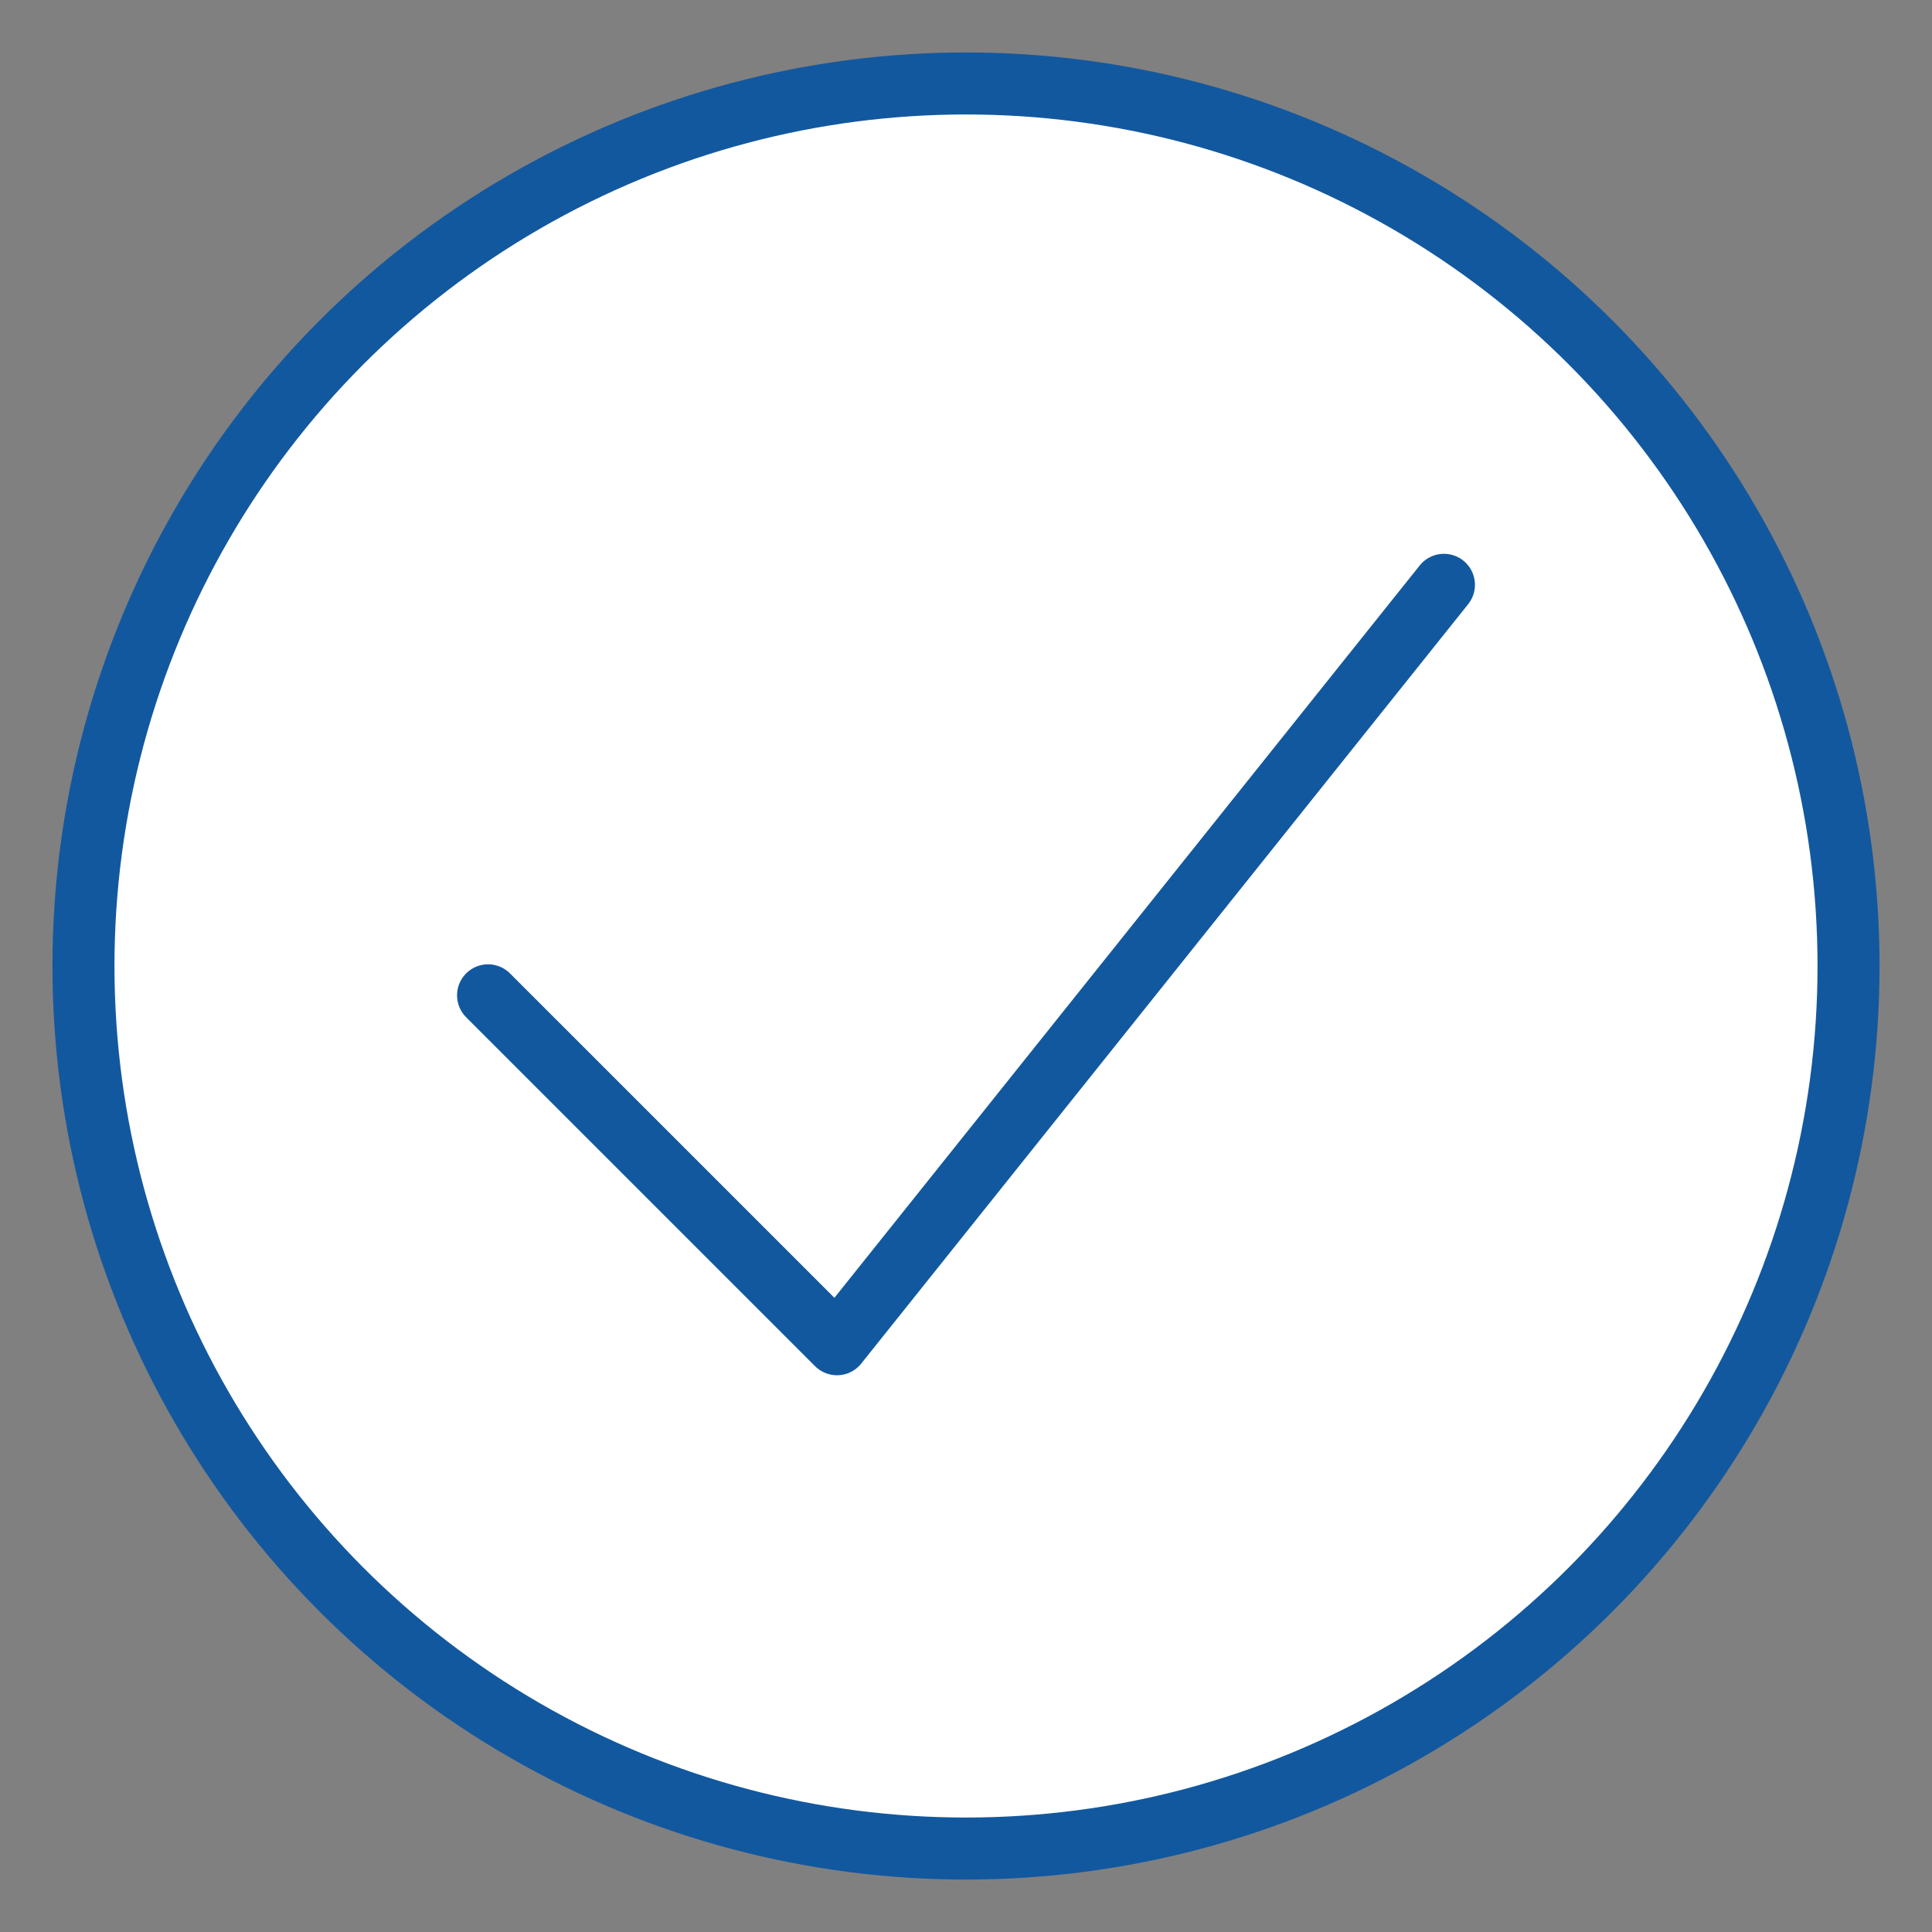
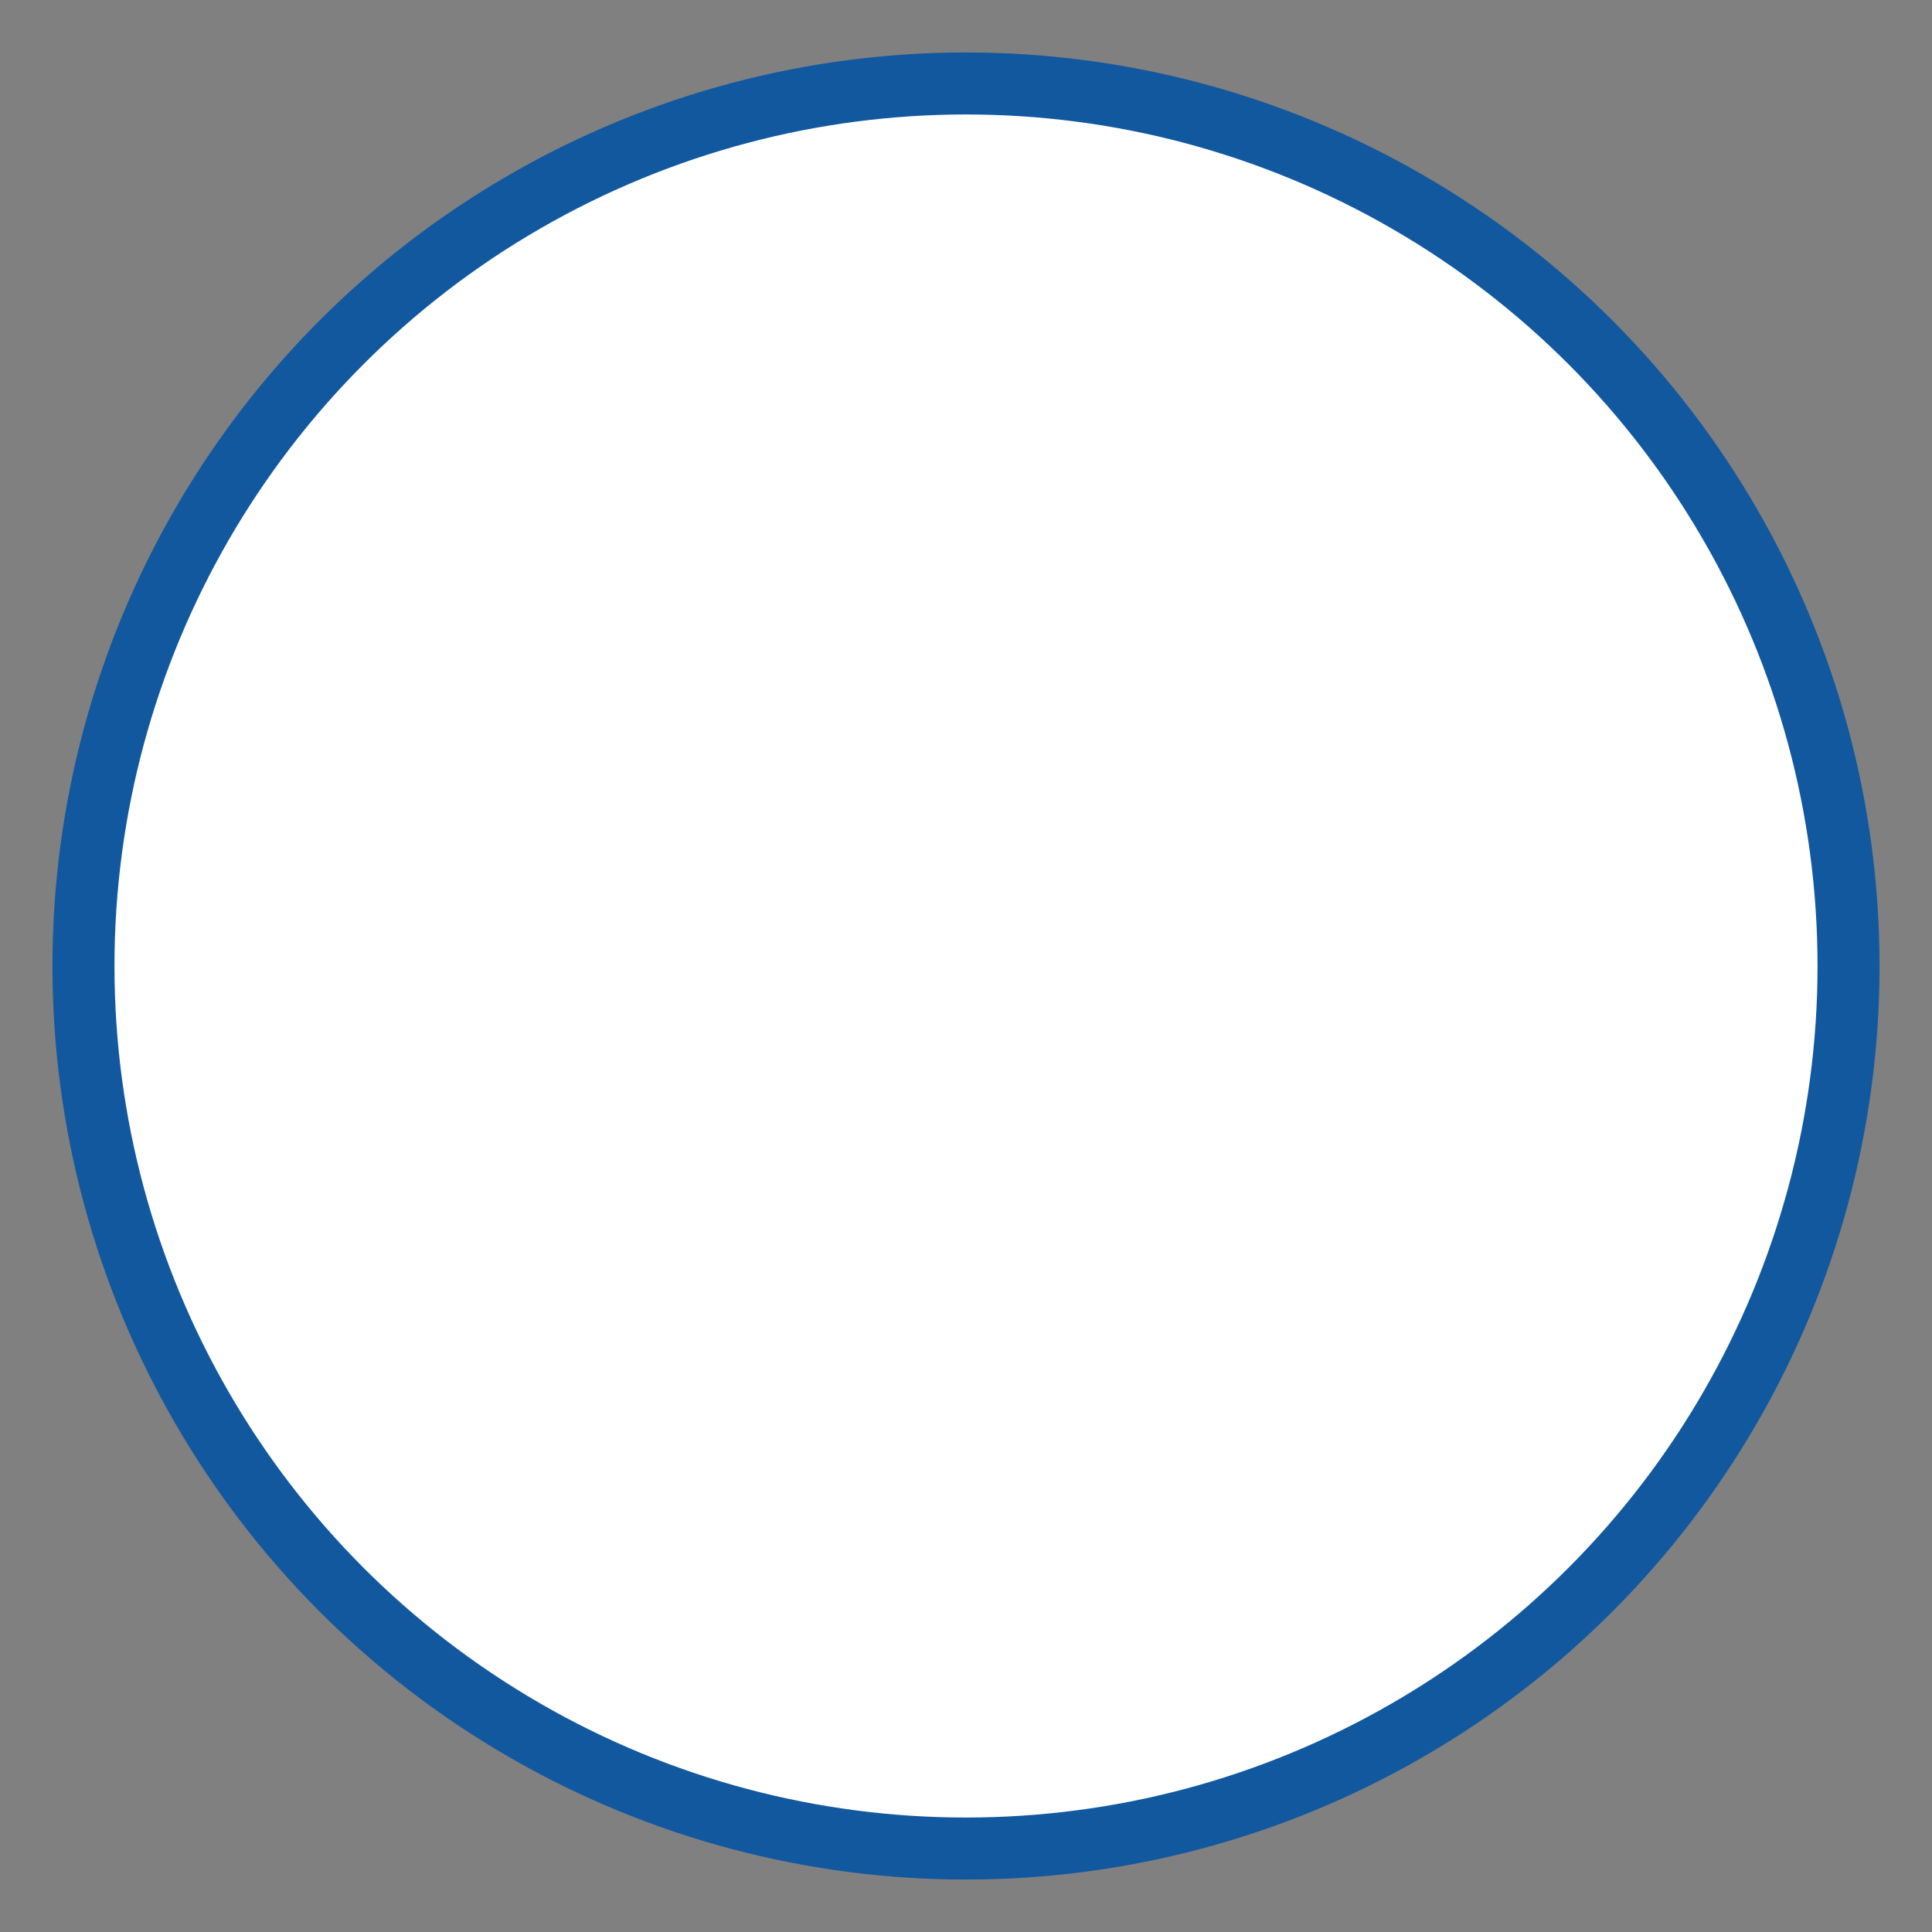
<svg xmlns="http://www.w3.org/2000/svg" id="a" width="50" height="50" viewBox="0 0 50 50">
  <rect x="0" y="0" width="50" height="50" fill="#808080" stroke="none" />
  <circle cx="25" cy="25" r="22.84" style="fill:#fff; stroke:#12589f; stroke-miterlimit:10; stroke-width:1.605px;" />
-   <polyline points="12.631 25.759 21.661 34.789 37.369 15.135" style="fill:none; stroke:#12589f; stroke-linecap:round; stroke-linejoin:round; stroke-width:1.605px;" />
</svg>